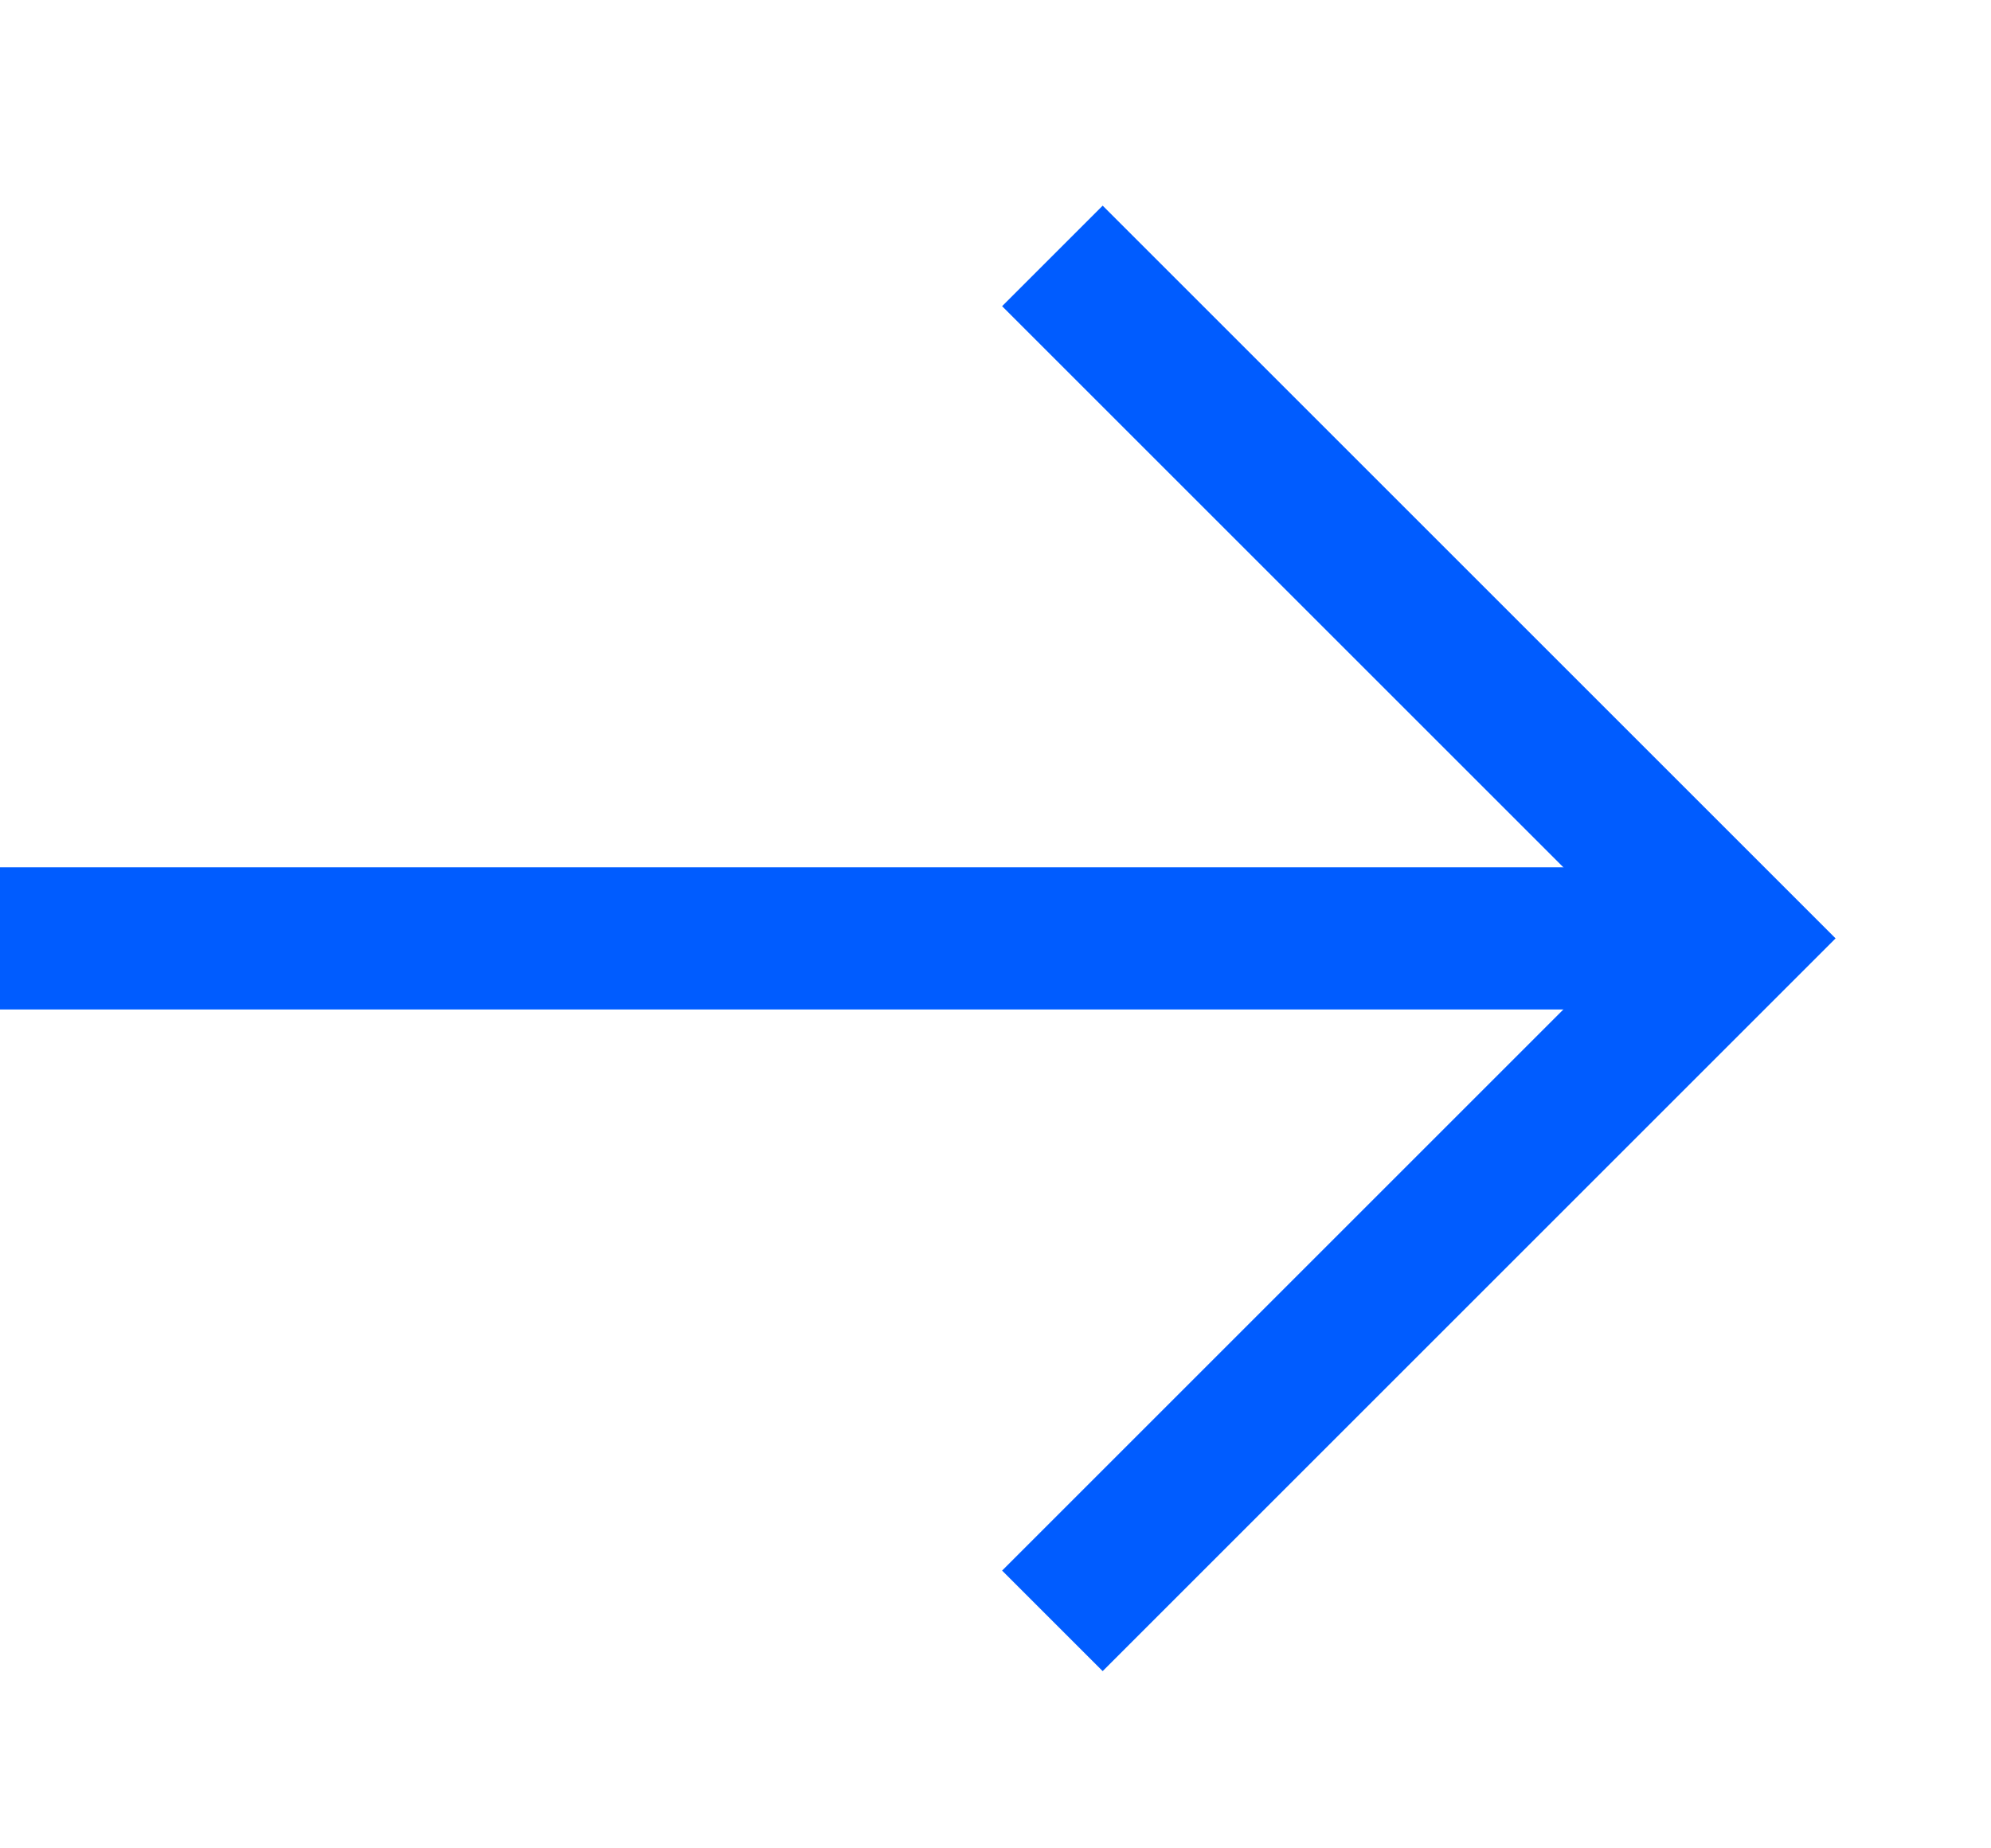
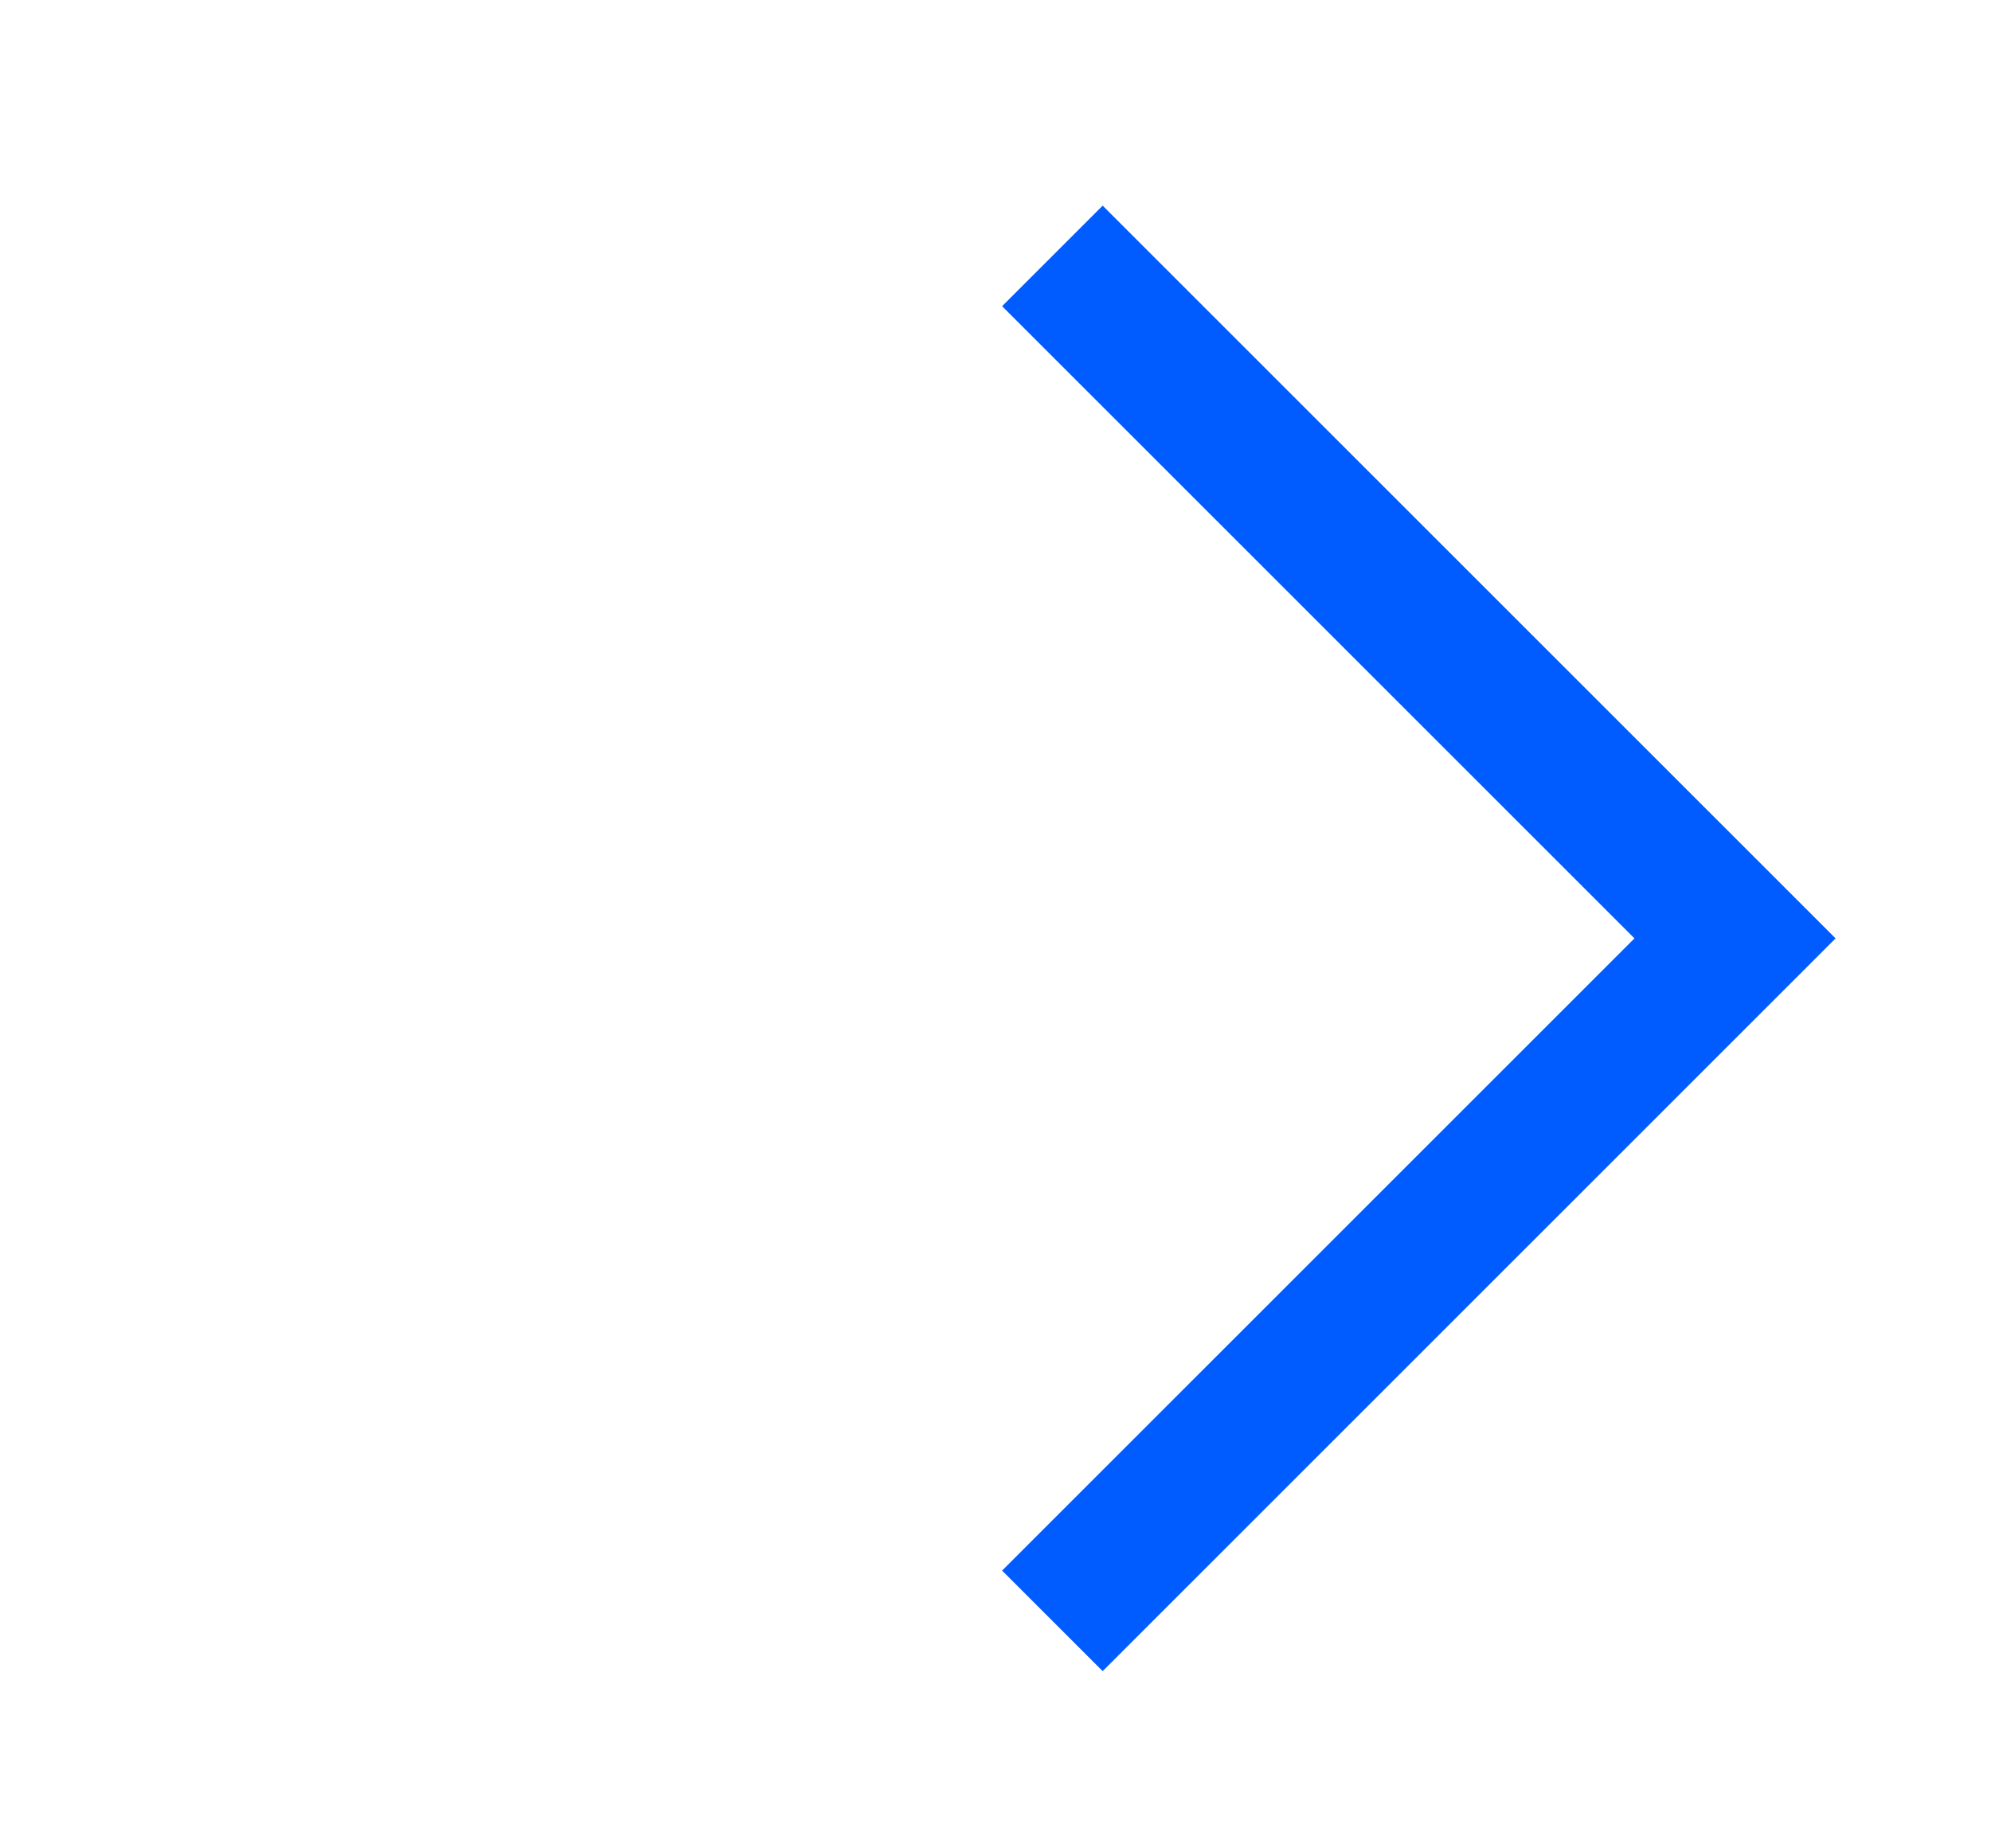
<svg xmlns="http://www.w3.org/2000/svg" version="1.1" id="Layer_1" x="0px" y="0px" viewBox="0 0 14 13" style="enable-background:new 0 0 14 13;" xml:space="preserve">
  <style type="text/css">
	.st0{fill:none;stroke:#005CFF;stroke-miterlimit:10;}
</style>
  <title>Combined Shape</title>
  <desc>Created with Sketch.</desc>
-   <line class="st0" x1="0" y1="6.6" x2="11.7" y2="6.6" />
  <polyline class="st0" points="7.4,1.8 12.2,6.6 7.4,11.4 " />
</svg>